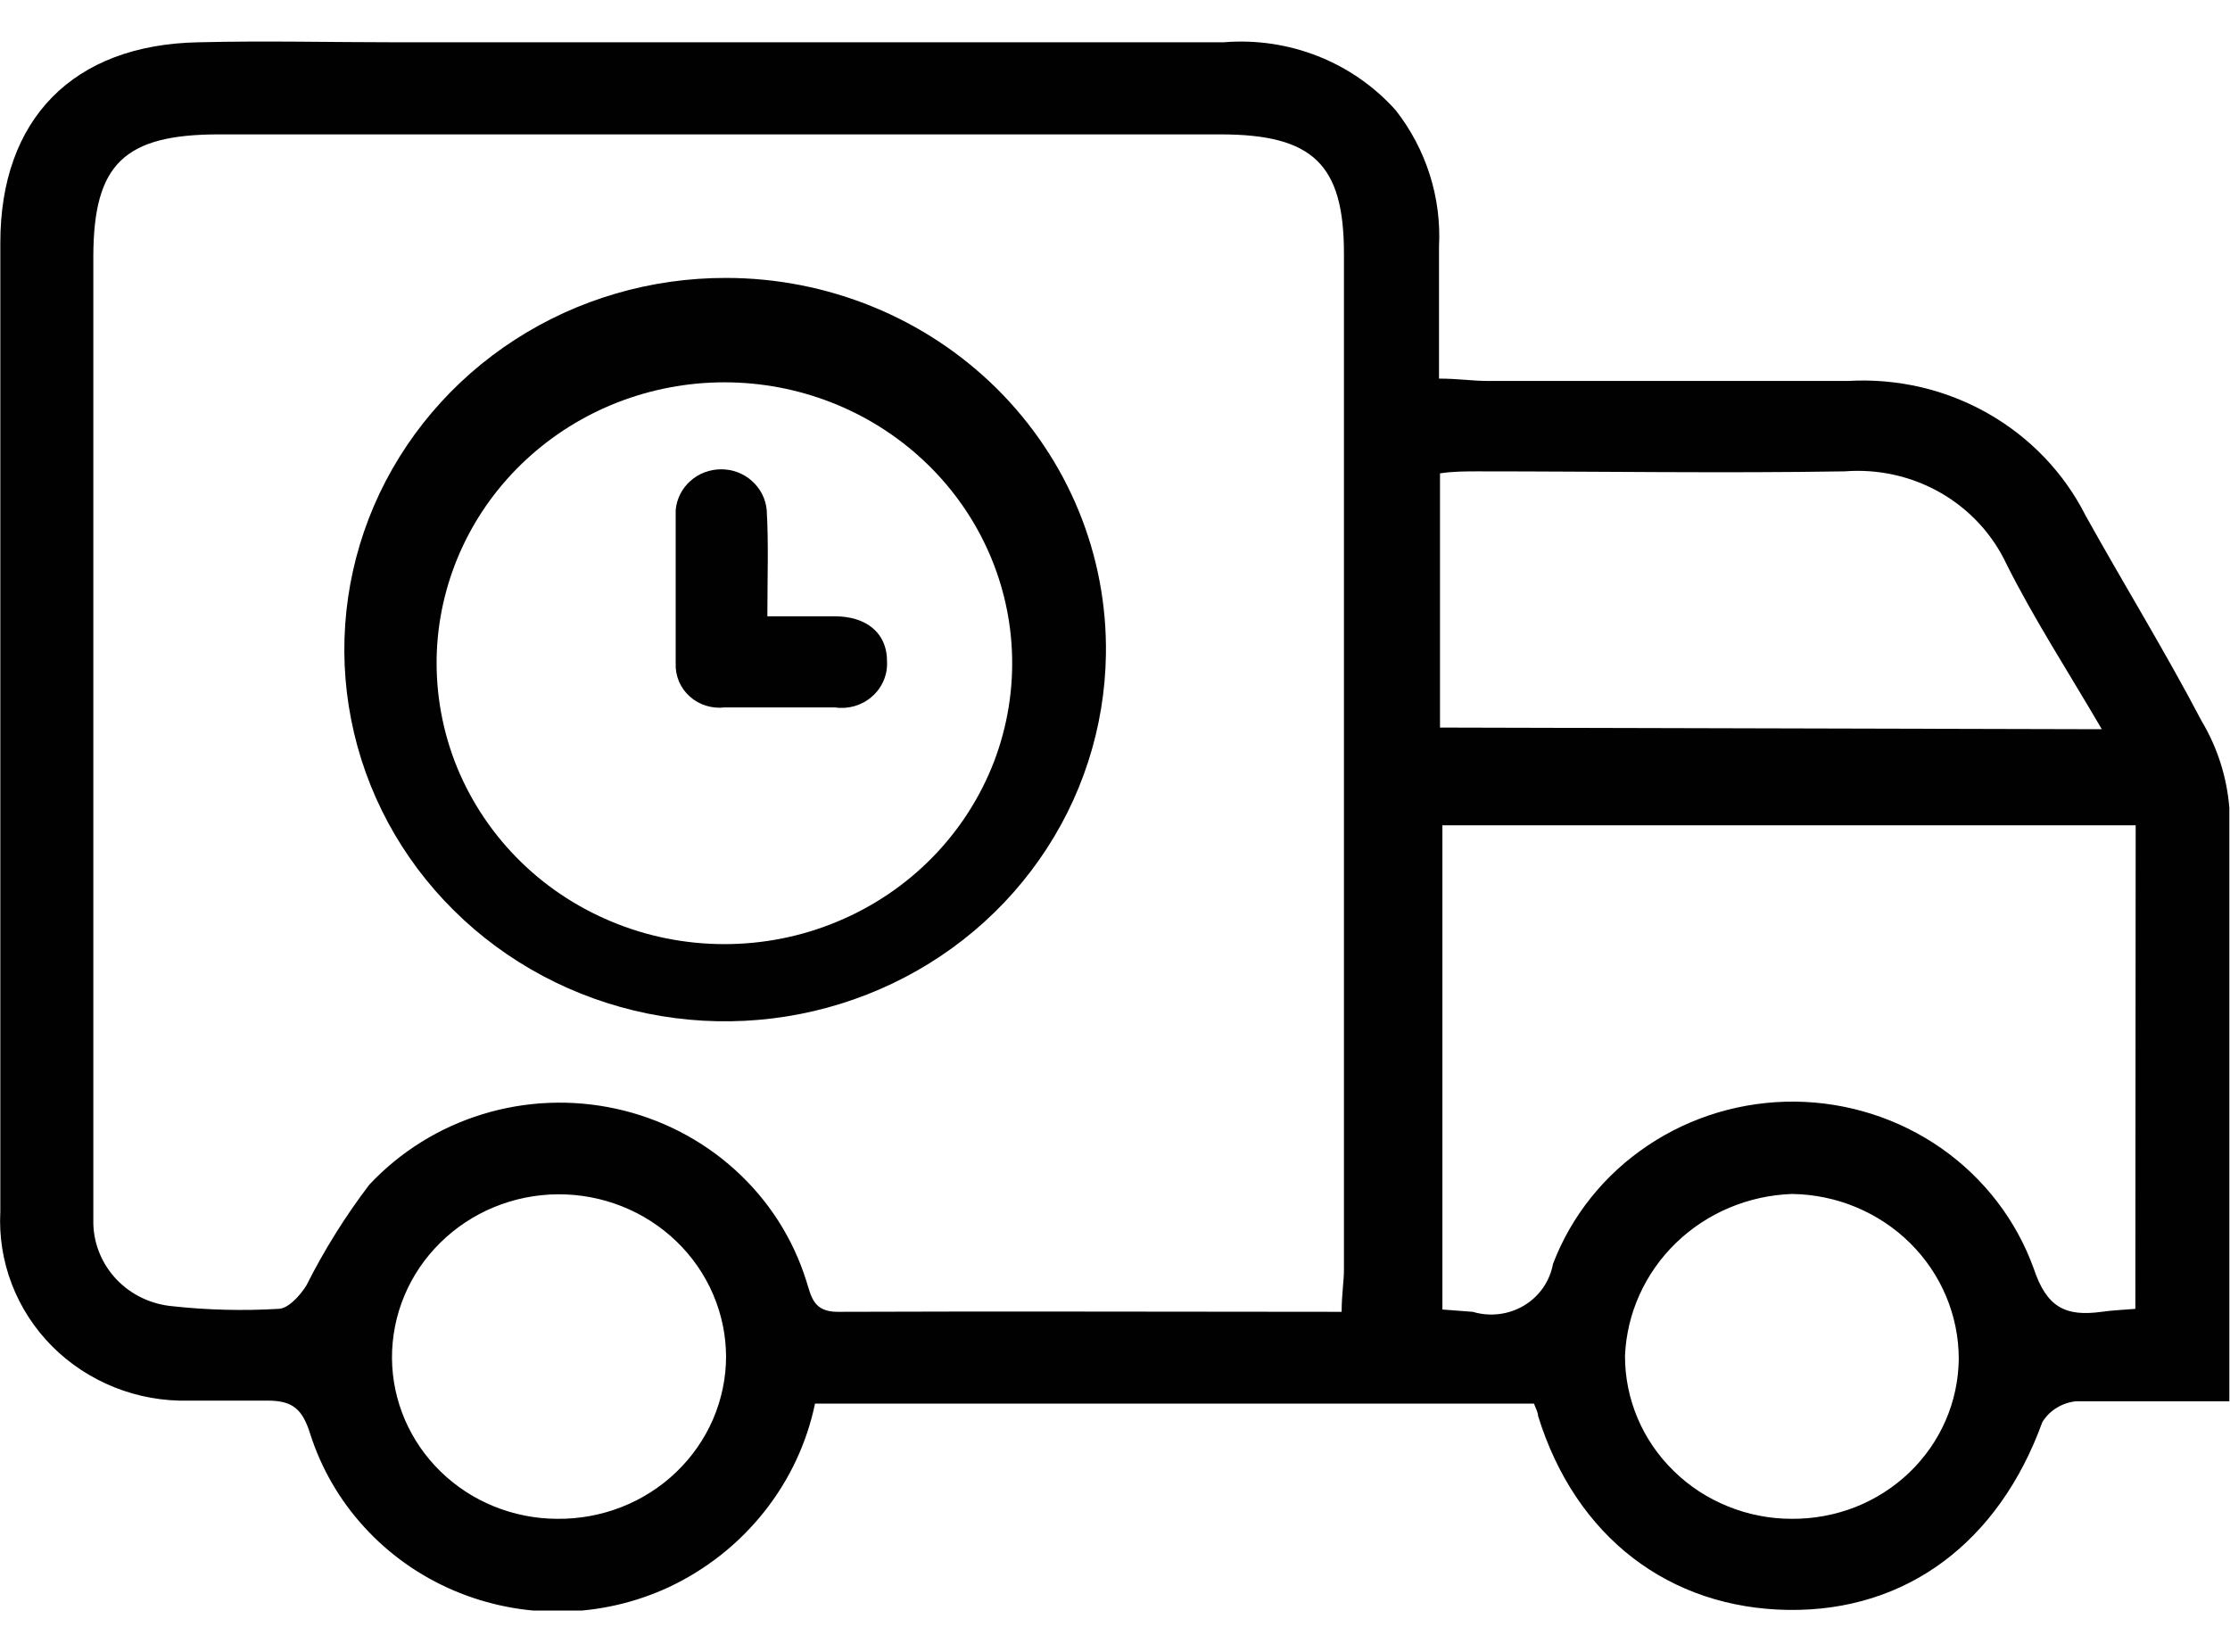
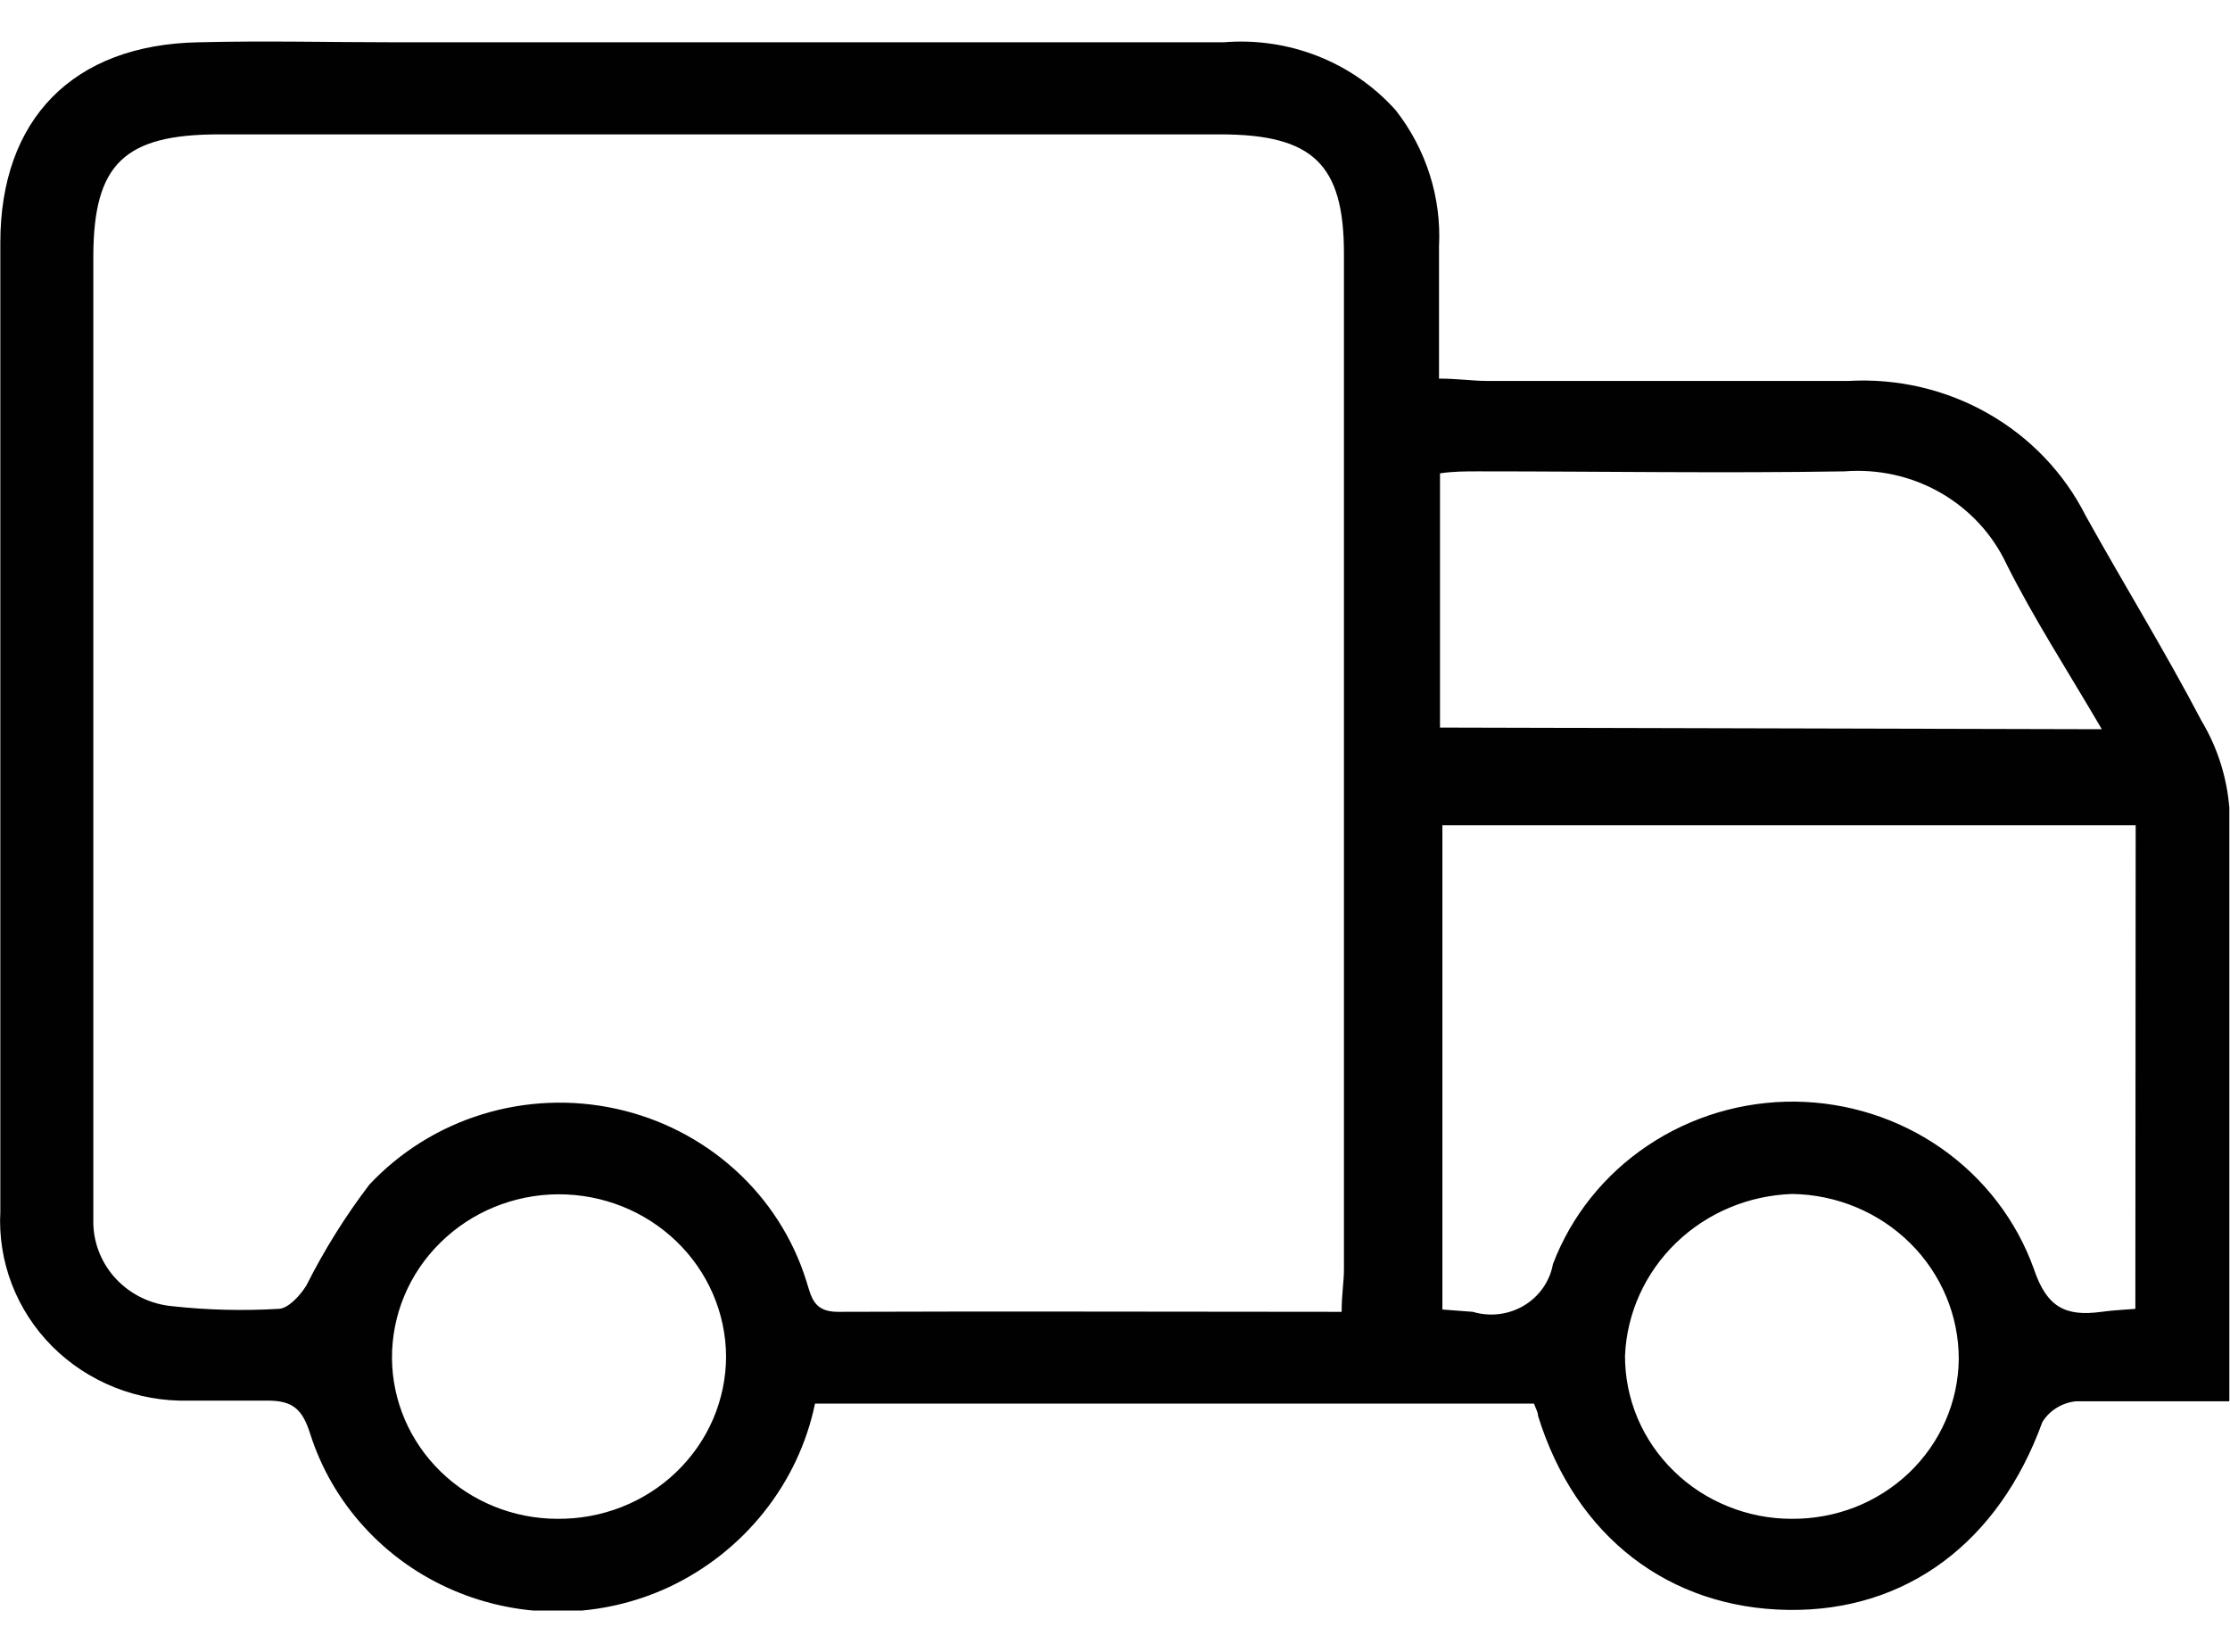
<svg xmlns="http://www.w3.org/2000/svg" width="27" height="20" viewBox="0 0 27 20" fill="none">
  <g clip-path="url(#clip0_129_7988)">
    <path d="M26.992 16.966C26.341 16.966 25.739 16.966 25.137 16.966C25.053 16.974 24.973 17.001 24.902 17.045C24.831 17.088 24.771 17.148 24.728 17.218C24.203 18.665 23.09 19.512 21.652 19.492C20.215 19.472 19.077 18.613 18.622 17.142C18.622 17.098 18.594 17.054 18.573 16.994H9.868C9.769 17.472 9.557 17.922 9.25 18.307C8.943 18.693 8.55 19.004 8.099 19.216C7.693 19.405 7.25 19.506 6.8 19.513C6.35 19.52 5.904 19.432 5.492 19.256C5.08 19.08 4.711 18.819 4.412 18.491C4.112 18.164 3.888 17.777 3.755 17.358C3.661 17.062 3.546 16.958 3.239 16.958C2.932 16.958 2.6 16.958 2.285 16.958C1.978 16.966 1.672 16.911 1.388 16.798C1.103 16.684 0.845 16.515 0.631 16.3C0.417 16.085 0.251 15.829 0.143 15.548C0.035 15.267 -0.012 14.967 0.004 14.668C0.004 12.074 0.004 9.472 0.004 6.89V2.938C0.004 1.447 0.88 0.54 2.404 0.512C3.223 0.492 3.996 0.512 4.791 0.512C8.132 0.512 11.473 0.512 14.815 0.512C15.204 0.48 15.595 0.537 15.957 0.68C16.32 0.823 16.642 1.048 16.899 1.335C17.268 1.807 17.454 2.392 17.423 2.986V4.584C17.652 4.584 17.832 4.612 17.992 4.612C19.458 4.612 20.92 4.612 22.385 4.612C22.974 4.579 23.561 4.716 24.07 5.006C24.58 5.296 24.991 5.726 25.252 6.243C25.714 7.074 26.214 7.886 26.656 8.729C26.848 9.05 26.962 9.409 26.992 9.78C26.992 12.154 26.992 14.528 26.992 16.966ZM16.244 15.883C16.244 15.671 16.272 15.519 16.272 15.367C16.272 11.267 16.272 7.168 16.272 3.07C16.272 1.987 15.895 1.627 14.774 1.627H2.653C1.503 1.627 1.134 1.987 1.13 3.098C1.13 6.87 1.13 10.643 1.13 14.416C1.13 14.556 1.13 14.696 1.13 14.816C1.136 15.068 1.237 15.309 1.414 15.494C1.591 15.678 1.831 15.792 2.088 15.815C2.514 15.862 2.943 15.872 3.37 15.847C3.489 15.847 3.636 15.683 3.71 15.563C3.925 15.135 4.18 14.727 4.471 14.344C4.843 13.947 5.315 13.652 5.84 13.491C6.366 13.329 6.926 13.307 7.463 13.425C8 13.543 8.496 13.798 8.9 14.164C9.304 14.529 9.601 14.993 9.762 15.507C9.823 15.695 9.844 15.883 10.143 15.883C12.145 15.875 14.163 15.883 16.244 15.883ZM25.858 9.992H17.464V15.855L17.832 15.883C17.935 15.914 18.044 15.923 18.15 15.91C18.257 15.897 18.36 15.862 18.452 15.807C18.544 15.752 18.622 15.679 18.683 15.592C18.743 15.505 18.784 15.407 18.803 15.303C19.025 14.721 19.426 14.22 19.951 13.869C20.476 13.517 21.099 13.332 21.735 13.338C22.372 13.345 22.991 13.543 23.508 13.905C24.025 14.268 24.415 14.777 24.625 15.363C24.781 15.827 25.006 15.943 25.444 15.883C25.583 15.863 25.718 15.859 25.854 15.847L25.858 9.992ZM25.448 8.829C25.039 8.129 24.629 7.498 24.294 6.83C24.125 6.469 23.846 6.167 23.495 5.966C23.144 5.765 22.738 5.675 22.332 5.707C20.854 5.731 19.376 5.707 17.898 5.707C17.746 5.707 17.595 5.707 17.435 5.731V8.809L25.448 8.829ZM6.744 18.389C7.011 18.392 7.276 18.344 7.524 18.247C7.772 18.15 7.998 18.006 8.188 17.823C8.379 17.64 8.53 17.422 8.634 17.182C8.737 16.941 8.791 16.683 8.791 16.422C8.788 15.899 8.572 15.398 8.19 15.03C7.808 14.662 7.293 14.457 6.756 14.46C6.22 14.463 5.707 14.674 5.33 15.047C4.952 15.419 4.743 15.923 4.746 16.446C4.75 16.962 4.962 17.454 5.336 17.818C5.71 18.182 6.216 18.387 6.744 18.389ZM21.693 18.389C21.956 18.391 22.217 18.343 22.461 18.248C22.705 18.152 22.927 18.01 23.115 17.831C23.303 17.651 23.453 17.437 23.556 17.201C23.659 16.965 23.713 16.711 23.716 16.454C23.716 15.929 23.505 15.425 23.127 15.051C22.749 14.677 22.235 14.463 21.698 14.456C21.17 14.474 20.668 14.685 20.293 15.048C19.918 15.411 19.697 15.899 19.675 16.414C19.674 16.674 19.726 16.93 19.827 17.17C19.928 17.409 20.077 17.627 20.265 17.81C20.452 17.994 20.675 18.139 20.92 18.238C21.165 18.338 21.428 18.389 21.693 18.389Z" fill="#010101" />
-     <path d="M13.39 7.925C13.377 8.813 13.097 9.678 12.582 10.41C12.068 11.143 11.343 11.71 10.498 12.041C9.654 12.372 8.729 12.452 7.838 12.271C6.947 12.089 6.132 11.655 5.494 11.022C4.855 10.389 4.423 9.586 4.252 8.714C4.08 7.842 4.177 6.94 4.529 6.121C4.882 5.303 5.475 4.604 6.233 4.114C6.991 3.623 7.882 3.363 8.791 3.365C9.401 3.365 10.005 3.484 10.568 3.714C11.131 3.944 11.641 4.281 12.069 4.705C12.497 5.13 12.834 5.633 13.061 6.186C13.288 6.739 13.399 7.33 13.39 7.925ZM12.251 7.865C12.208 6.993 11.822 6.17 11.174 5.568C10.526 4.965 9.666 4.629 8.771 4.629C7.876 4.629 7.015 4.965 6.367 5.568C5.719 6.17 5.334 6.993 5.29 7.865C5.268 8.325 5.341 8.785 5.505 9.217C5.67 9.648 5.923 10.043 6.248 10.376C6.573 10.71 6.965 10.975 7.399 11.156C7.832 11.338 8.299 11.431 8.771 11.431C9.243 11.431 9.71 11.338 10.143 11.156C10.577 10.975 10.968 10.71 11.294 10.376C11.619 10.043 11.872 9.648 12.037 9.217C12.201 8.785 12.274 8.325 12.251 7.865Z" fill="#010101" />
-     <path d="M9.291 7.462C9.618 7.462 9.868 7.462 10.11 7.462C10.478 7.462 10.744 7.654 10.74 8.017C10.743 8.096 10.728 8.174 10.696 8.246C10.664 8.319 10.617 8.383 10.556 8.435C10.496 8.488 10.425 8.526 10.348 8.549C10.271 8.571 10.189 8.577 10.11 8.565C9.663 8.565 9.217 8.565 8.775 8.565C8.699 8.574 8.621 8.567 8.548 8.544C8.475 8.522 8.408 8.484 8.352 8.433C8.295 8.383 8.251 8.321 8.221 8.252C8.192 8.182 8.178 8.108 8.181 8.033C8.181 7.414 8.181 6.794 8.181 6.175C8.193 6.04 8.256 5.915 8.358 5.824C8.46 5.732 8.593 5.682 8.732 5.682C8.87 5.682 9.004 5.732 9.105 5.824C9.207 5.915 9.271 6.04 9.283 6.175C9.307 6.578 9.291 6.982 9.291 7.462Z" fill="#010101" />
  </g>
  <defs>
    <clipPath id="clip0_129_7988">
      <rect width="27" height="19" fill="white" transform="translate(0 0.5)" />
    </clipPath>
  </defs>
</svg>